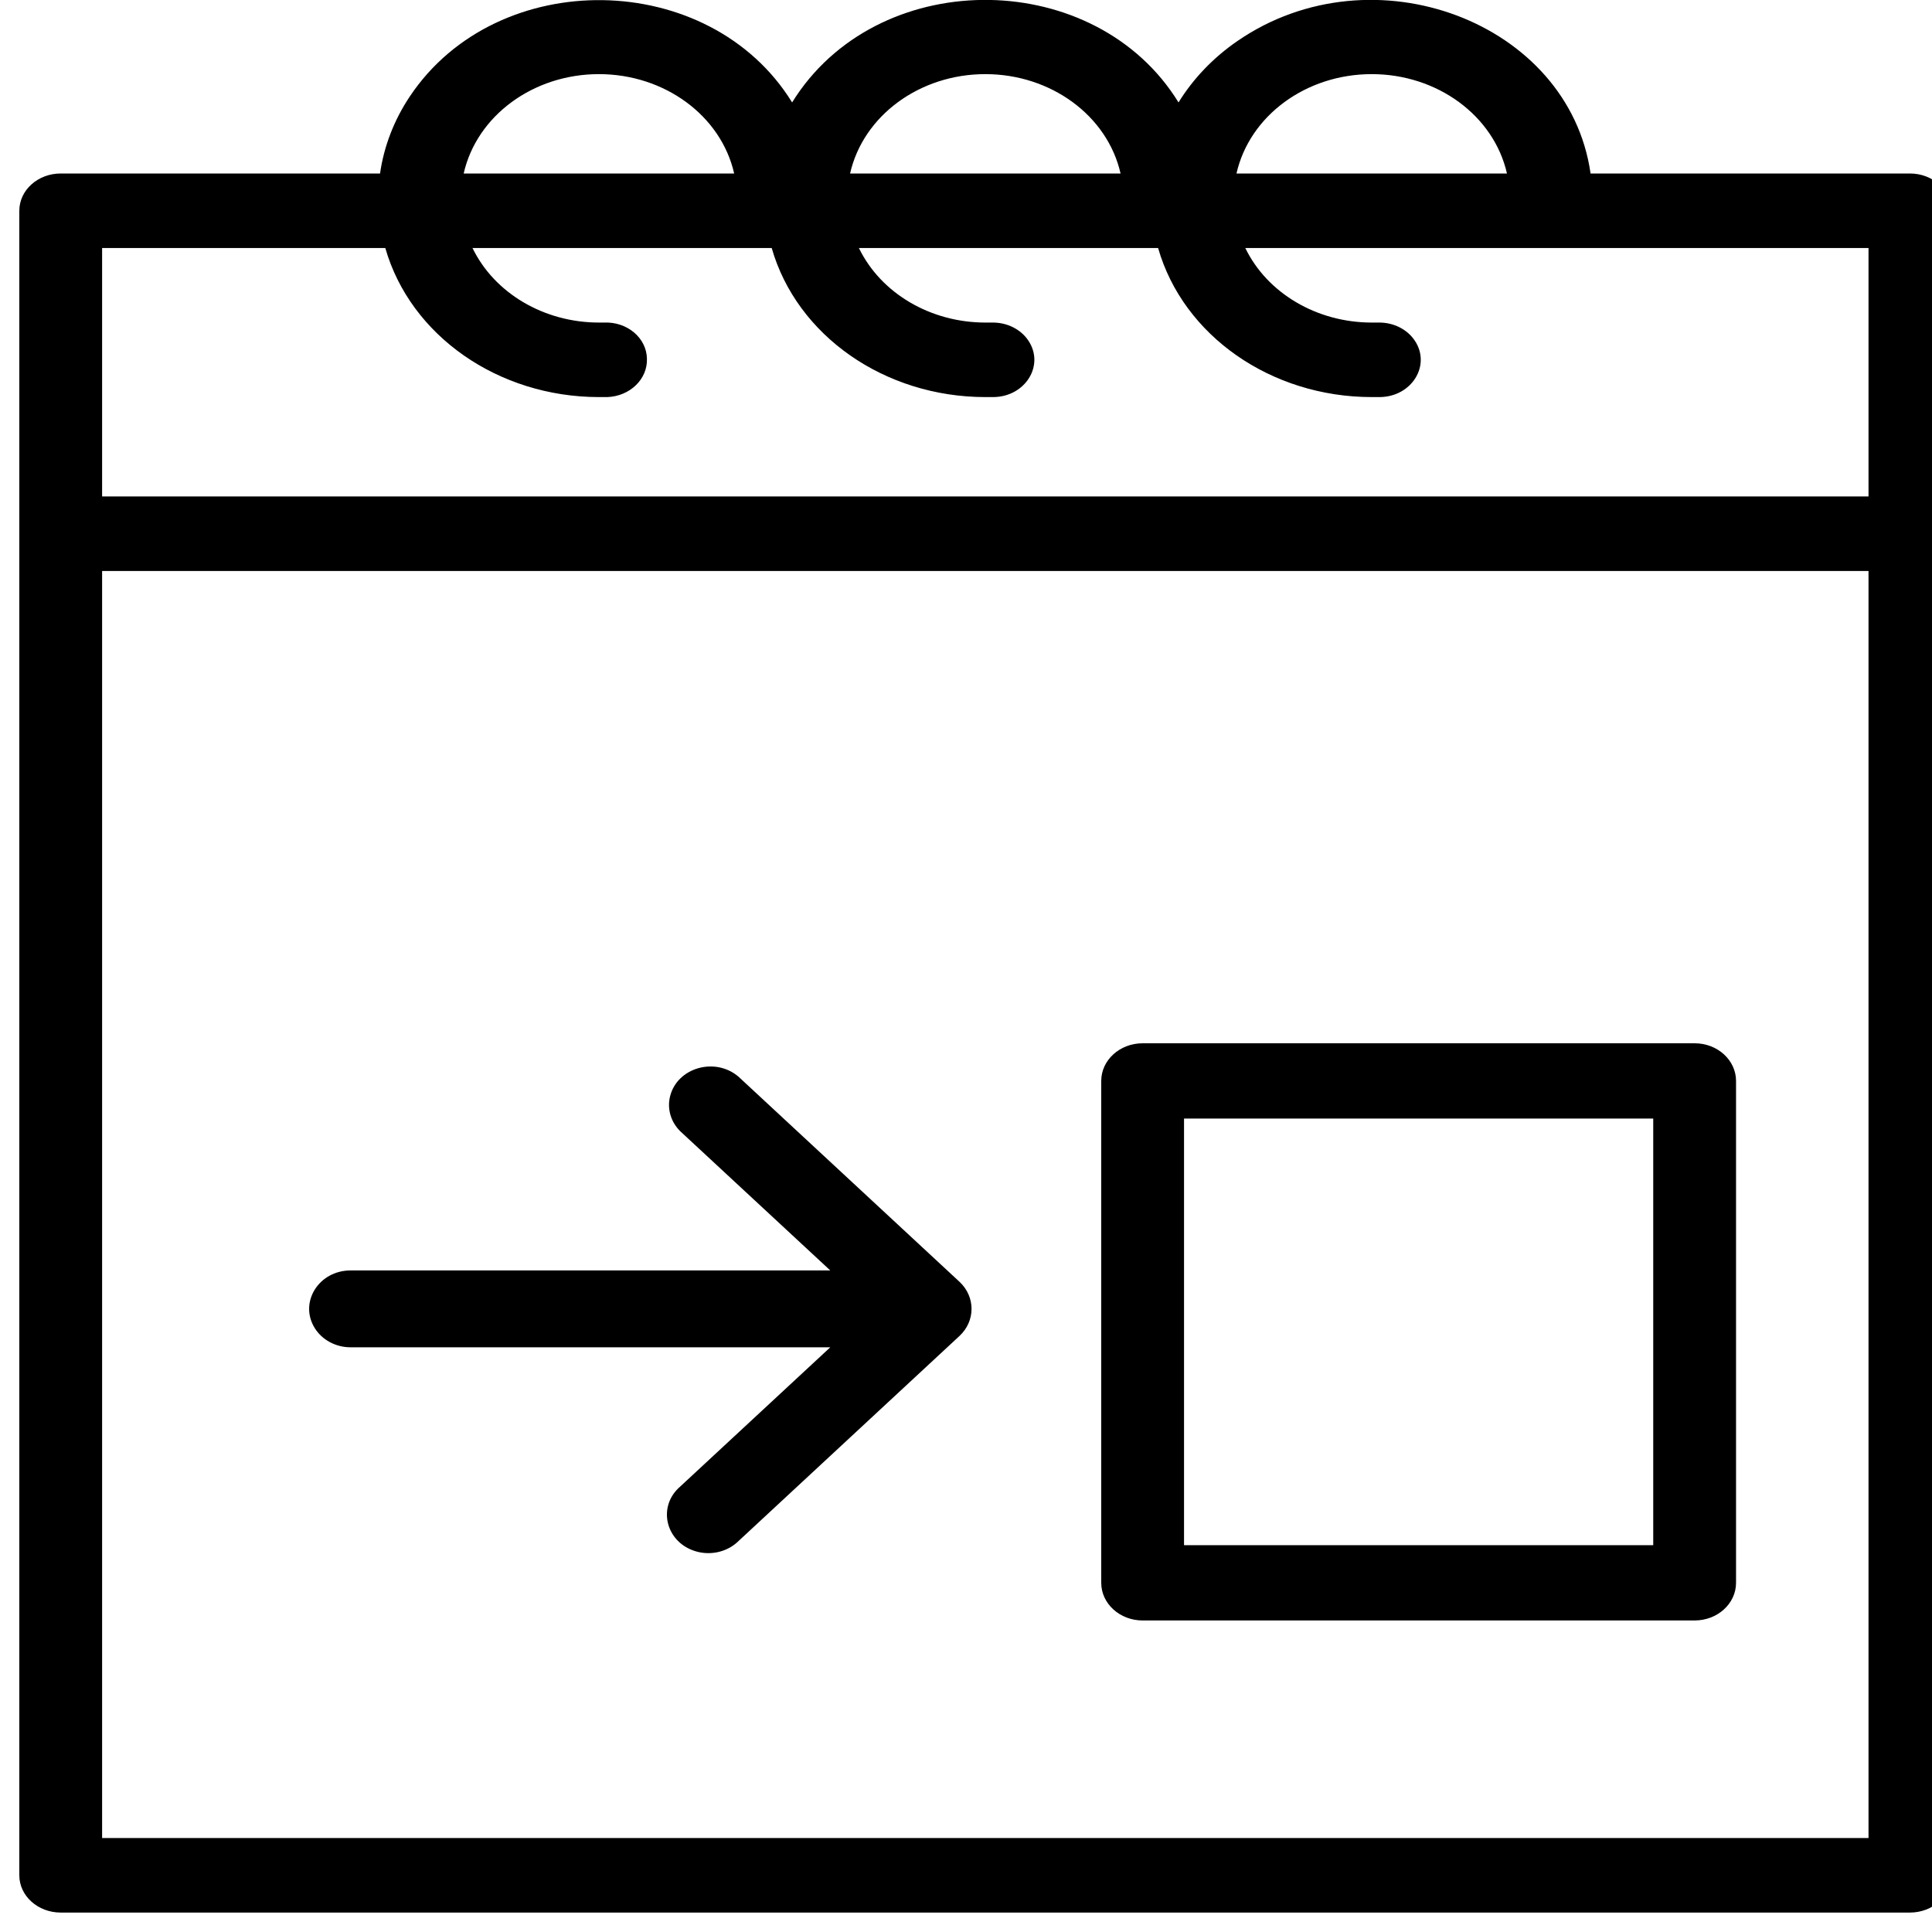
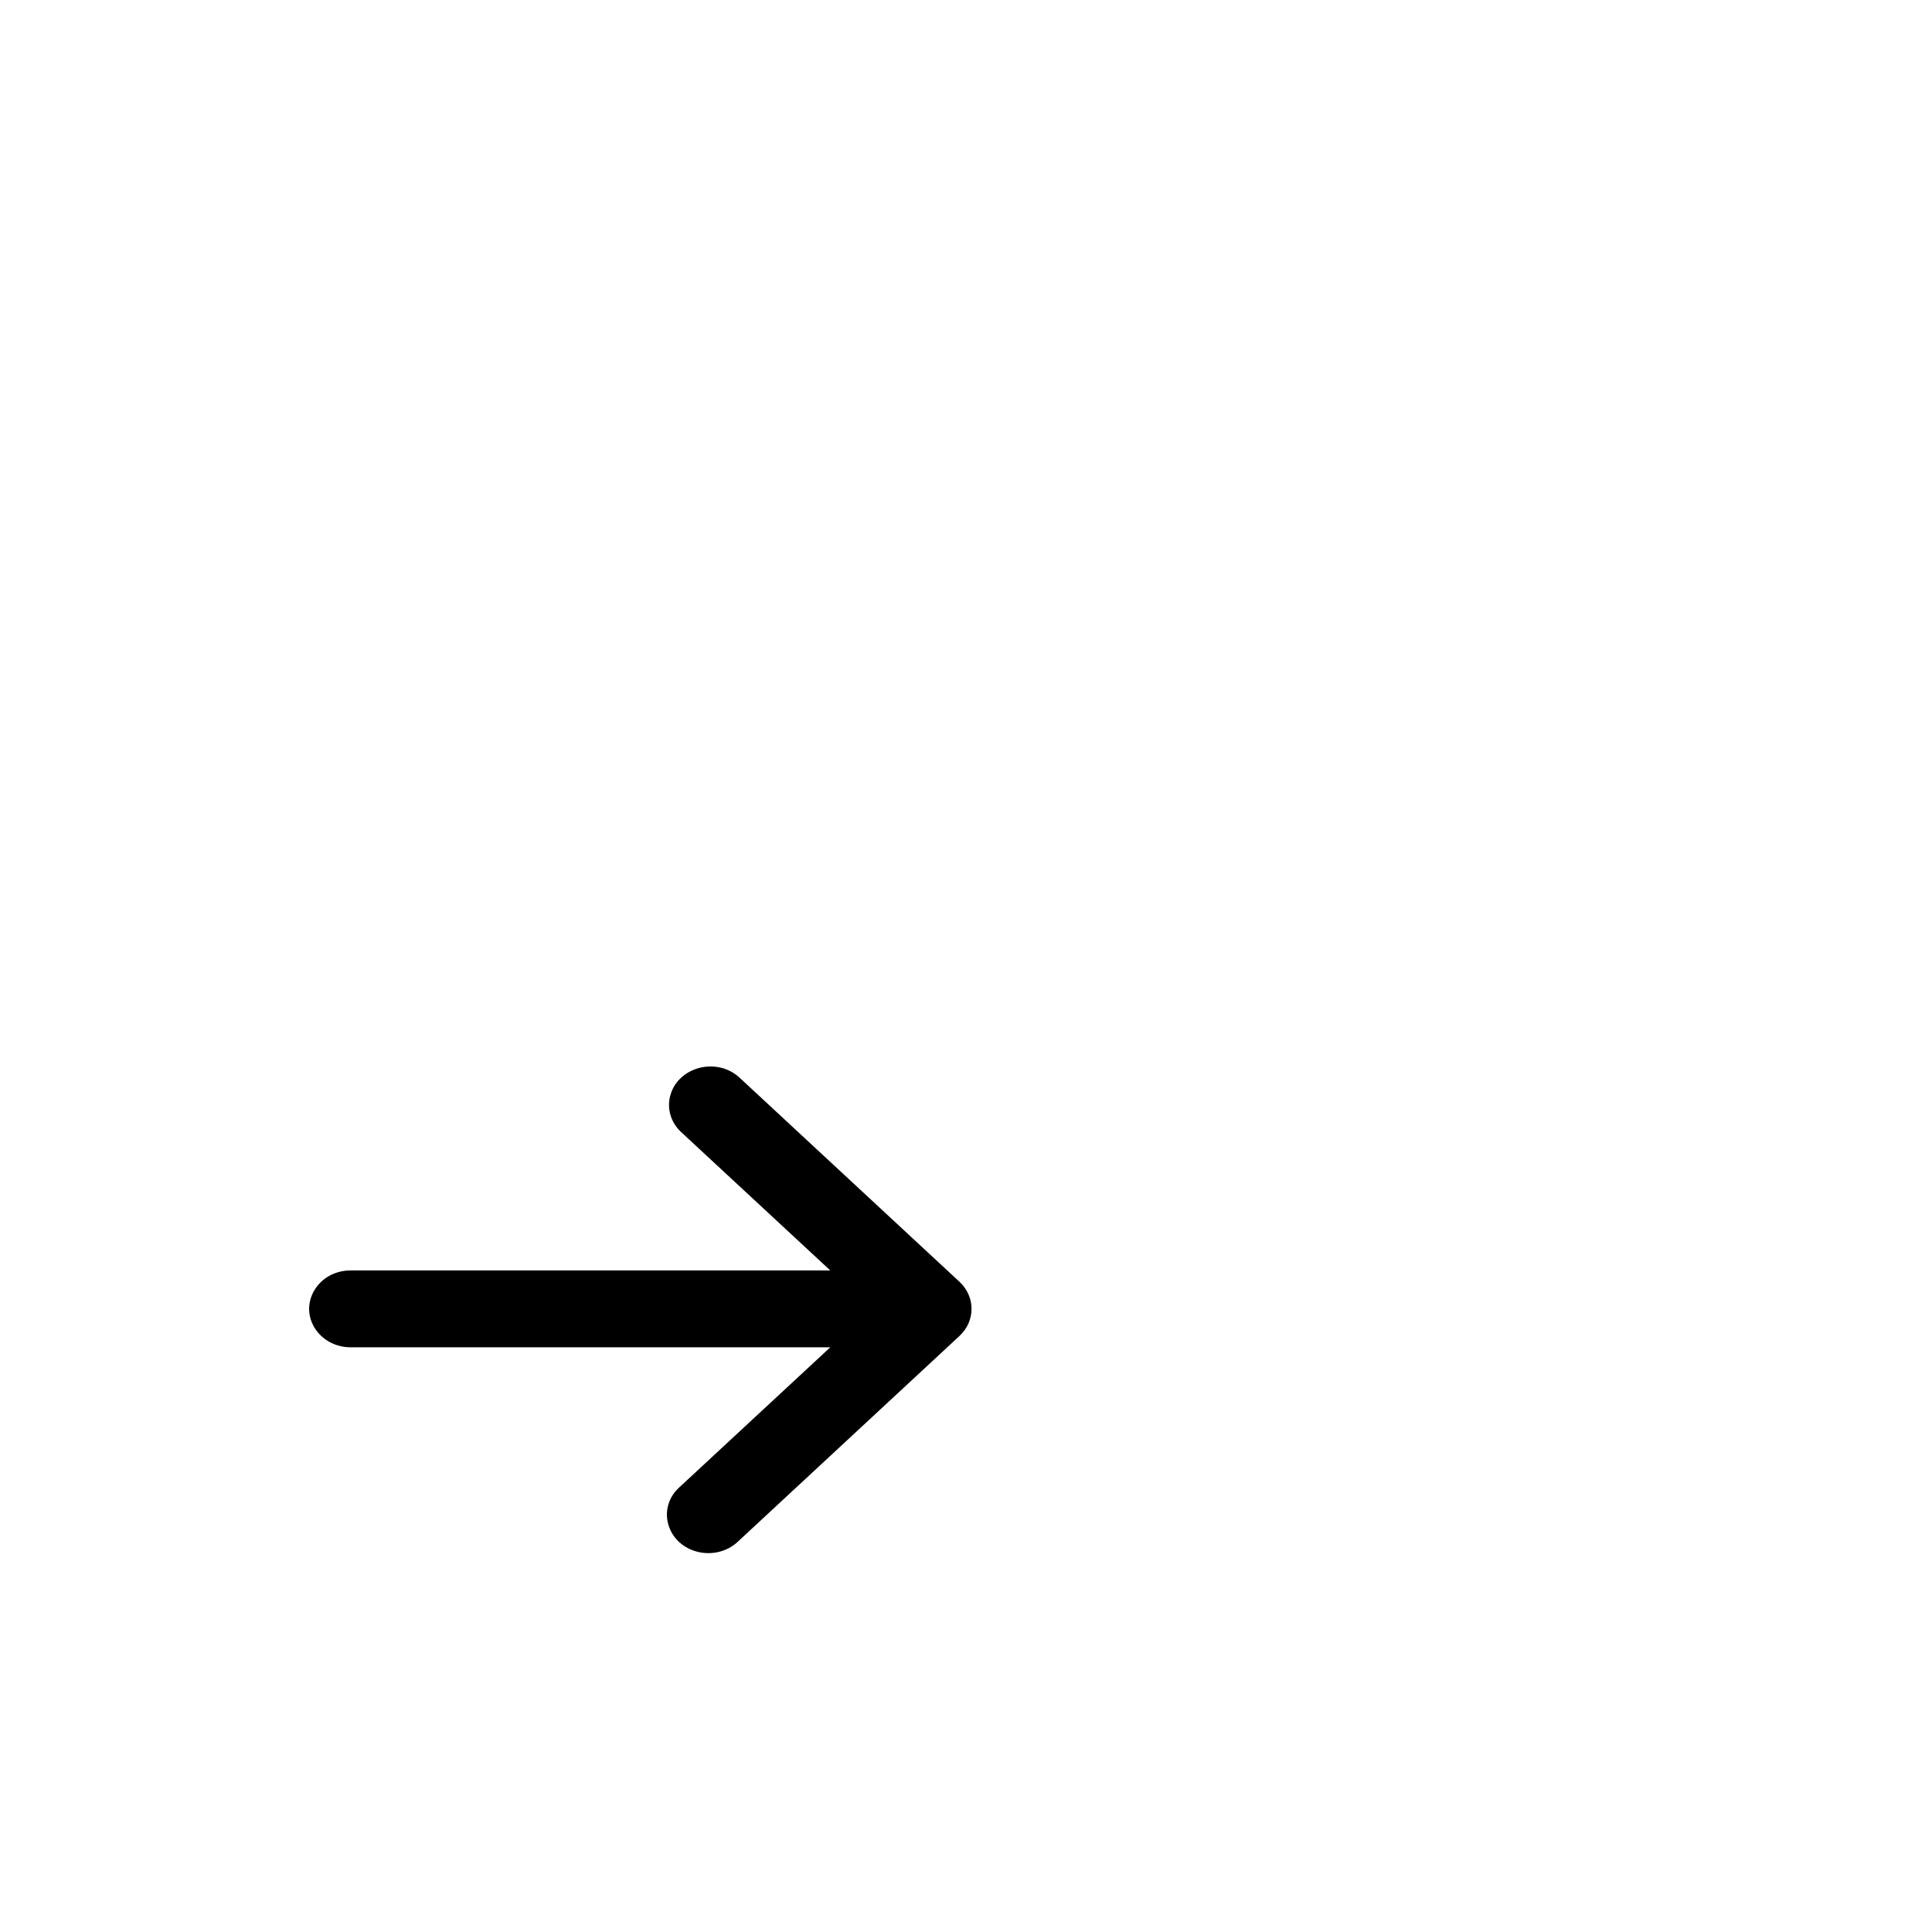
<svg xmlns="http://www.w3.org/2000/svg" viewBox="0 0 100.00 100.00" data-guides="{&quot;vertical&quot;:[],&quot;horizontal&quot;:[]}">
  <defs>
    <linearGradient id="tSvgGradient16356bc2f64" x1="33.144" x2="33.144" y1="80.39" y2="55.201" gradientUnits="userSpaceOnUse">
      <stop offset="0" stop-color="hsl(29.988,1.23%,68.24%)" stop-opacity="1" transform="translate(-5950, -4950)" />
      <stop offset="1" stop-color="hsl(0,0%,46.67%)" stop-opacity="1" transform="translate(-5950, -4950)" />
    </linearGradient>
    <linearGradient id="tSvgGradient6f802793c3" x1="51" x2="51" y1="98.994" y2="-0.006" gradientUnits="userSpaceOnUse">
      <stop offset="0" stop-color="hsl(29.988,1.23%,68.24%)" stop-opacity="1" transform="translate(-5950, -4950)" />
      <stop offset="1" stop-color="hsl(0,0%,46.67%)" stop-opacity="1" transform="translate(-5950, -4950)" />
    </linearGradient>
    <linearGradient id="tSvgGradient14ec4075c4a" x1="73.428" x2="73.428" y1="83.875" y2="54" gradientUnits="userSpaceOnUse">
      <stop offset="0" stop-color="hsl(29.988,1.23%,68.24%)" stop-opacity="1" transform="translate(-5950, -4950)" />
      <stop offset="1" stop-color="hsl(0,0%,46.67%)" stop-opacity="1" transform="translate(-5950, -4950)" />
    </linearGradient>
  </defs>
  <path fill="url(#tSvgGradient16356bc2f64)" stroke="none" fill-opacity="1" stroke-width="3" stroke-opacity="1" alignment-baseline="baseline" baseline-shift="baseline" color="rgb(51, 51, 51)" fill-rule="evenodd" id="tSvg61bae77f85" title="Path 3" d="M38.232 55.736C37.025 54.693 35.053 55.253 34.683 56.745C34.523 57.388 34.718 58.063 35.203 58.547C37.794 60.951 40.384 63.355 42.975 65.758C34.699 65.758 26.422 65.758 18.146 65.758C16.497 65.758 15.466 67.415 16.291 68.741C16.673 69.356 17.381 69.736 18.146 69.736C26.422 69.736 34.699 69.736 42.975 69.736C40.384 72.139 37.794 74.543 35.203 76.947C33.996 77.991 34.46 79.855 36.037 80.303C36.821 80.526 37.673 80.314 38.232 79.758C42.041 76.222 45.851 72.687 49.66 69.152C50.496 68.376 50.496 67.118 49.66 66.342C45.851 62.806 42.041 59.272 38.232 55.736Z" />
-   <path fill="url(#tSvgGradient6f802793c3)" stroke="none" fill-opacity="1" stroke-width="3" stroke-opacity="1" alignment-baseline="baseline" baseline-shift="baseline" color="rgb(51, 51, 51)" fill-rule="evenodd" id="tSvgecc9a73f6" title="Path 4" d="M98.857 8.98C93.347 8.98 87.838 8.98 82.328 8.98C81.205 1.126 71.057 -2.689 64.062 2.114C62.808 2.975 61.765 4.061 61 5.302C56.741 -1.627 45.745 -1.807 41.208 4.978C41.136 5.085 41.067 5.193 41 5.302C36.731 -1.622 25.736 -1.791 21.208 4.998C20.396 6.216 19.873 7.572 19.671 8.98C14.162 8.98 8.652 8.98 3.143 8.98C1.959 8.98 1 9.844 1 10.909C1 39.628 1 68.347 1 97.065C1 98.13 1.959 98.994 3.143 98.994C35.047 98.994 66.952 98.994 98.857 98.994C100.04 98.994 101 98.13 101 97.065C101 68.347 101 39.628 101 10.909C101 9.844 100.04 8.98 98.857 8.98ZM71 3.837C74.394 3.836 77.321 5.986 78 8.98C73.333 8.98 68.666 8.98 64 8.98C64.679 5.986 67.605 3.836 71 3.837ZM51 3.837C54.394 3.836 57.321 5.986 58 8.98C53.333 8.98 48.666 8.98 44 8.98C44.679 5.986 47.605 3.836 51 3.837ZM31 3.837C34.394 3.836 37.321 5.986 38 8.98C33.333 8.98 28.666 8.98 24 8.98C24.679 5.986 27.605 3.836 31 3.837ZM19.943 12.838C21.245 17.377 25.791 20.55 31 20.553C31.143 20.553 31.285 20.553 31.428 20.553C32.606 20.512 33.526 19.621 33.485 18.56C33.463 17.488 32.461 16.645 31.271 16.696C31.181 16.696 31.09 16.696 31 16.696C28.161 16.694 25.592 15.18 24.457 12.838C29.619 12.838 34.781 12.838 39.943 12.838C41.245 17.377 45.791 20.55 51 20.553C51.143 20.553 51.285 20.553 51.428 20.553C53.078 20.529 54.079 18.906 53.23 17.632C52.837 17.041 52.122 16.684 51.357 16.696C51.238 16.696 51.119 16.696 51 16.696C48.161 16.694 45.592 15.18 44.457 12.838C49.619 12.838 54.781 12.838 59.943 12.838C61.245 17.377 65.791 20.55 71 20.553C71.143 20.553 71.285 20.553 71.428 20.553C73.078 20.529 74.079 18.906 73.23 17.632C72.837 17.041 72.122 16.684 71.357 16.696C71.238 16.696 71.119 16.696 71 16.696C68.161 16.694 65.592 15.18 64.457 12.838C75.209 12.838 85.962 12.838 96.714 12.838C96.714 17.124 96.714 21.411 96.714 25.697C66.238 25.697 35.762 25.697 5.285 25.697C5.285 21.411 5.285 17.124 5.285 12.838C10.171 12.838 15.057 12.838 19.943 12.838ZM5.285 95.136C5.285 73.276 5.285 51.415 5.285 29.555C35.762 29.555 66.238 29.555 96.714 29.555C96.714 51.415 96.714 73.276 96.714 95.136C66.238 95.136 35.762 95.136 5.285 95.136Z" />
-   <path fill="url(#tSvgGradient14ec4075c4a)" stroke="none" fill-opacity="1" stroke-width="3" stroke-opacity="1" alignment-baseline="baseline" baseline-shift="baseline" color="rgb(51, 51, 51)" fill-rule="evenodd" id="tSvg1594ed90809" title="Path 5" d="M87.714 54C78.19 54 68.666 54 59.143 54C57.959 54 57 54.873 57 55.949C57 64.608 57 73.267 57 81.927C57 83.003 57.959 83.875 59.143 83.875C68.666 83.875 78.19 83.875 87.714 83.875C88.897 83.875 89.857 83.003 89.857 81.927C89.857 73.267 89.857 64.608 89.857 55.949C89.857 54.873 88.897 54 87.714 54ZM85.571 79.978C77.476 79.978 69.381 79.978 61.285 79.978C61.285 72.618 61.285 65.257 61.285 57.897C69.381 57.897 77.476 57.897 85.571 57.897C85.571 65.257 85.571 72.618 85.571 79.978Z" />
</svg>